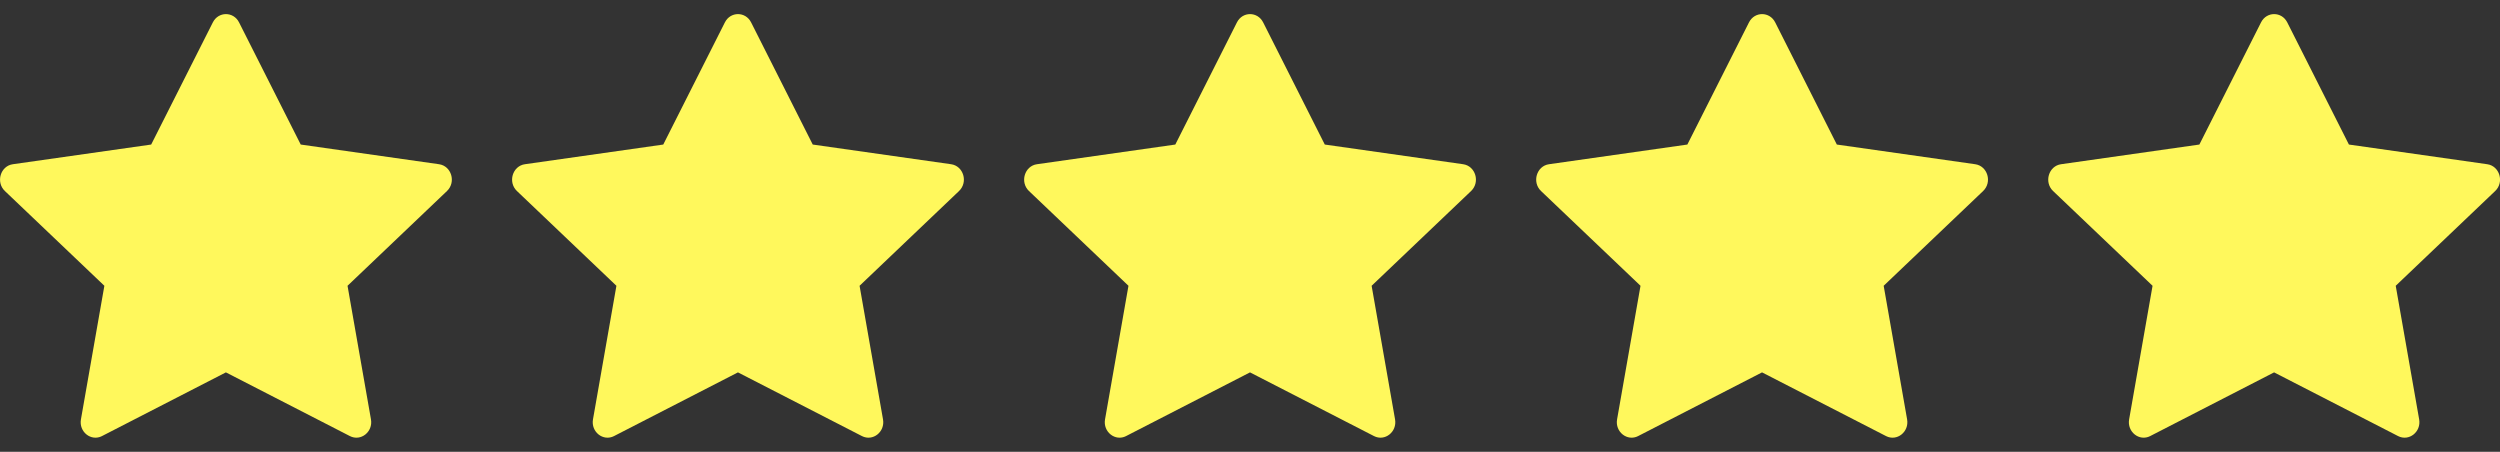
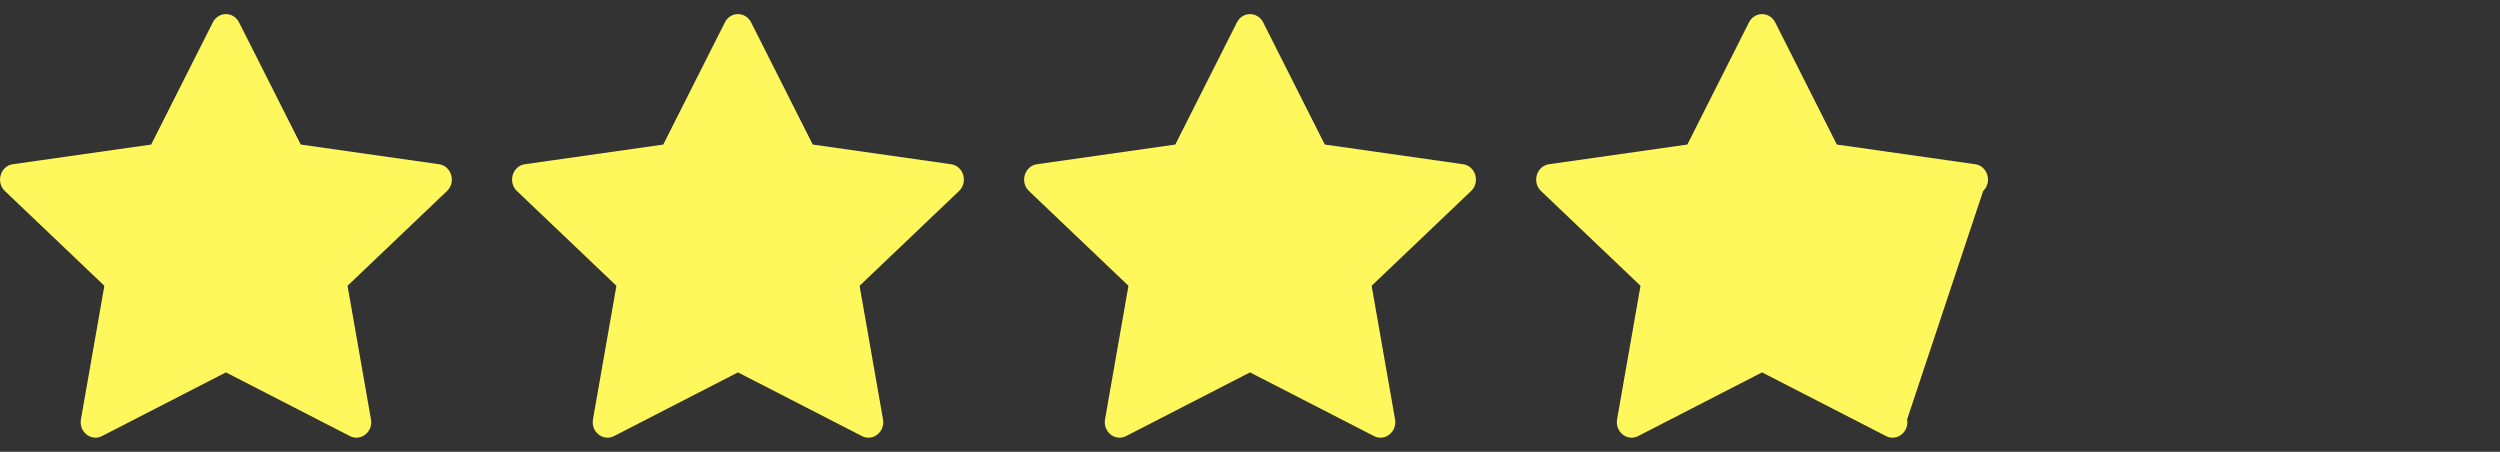
<svg xmlns="http://www.w3.org/2000/svg" width="83" height="15" viewBox="0 0 83 15" fill="none">
  <rect x="0" y="0" width="83" height="15" fill="#333333" stroke="none" />
  <g clip-path="url(#clip0_24_193)">
    <path d="M3.386 14.478C3.024 14.663 2.614 14.338 2.687 13.923L3.465 9.488L0.162 6.342C-0.146 6.048 0.014 5.51 0.428 5.452L5.019 4.799L7.067 0.742C7.252 0.377 7.751 0.377 7.936 0.742L9.984 4.799L14.575 5.452C14.989 5.51 15.149 6.048 14.84 6.342L11.538 9.488L12.316 13.923C12.389 14.338 11.979 14.663 11.617 14.478L7.5 12.363L3.385 14.478H3.386Z" fill="#FFF85C" />
  </g>
  <g clip-path="url(#clip1_24_193)">
    <path d="M20.386 14.478C20.024 14.663 19.614 14.338 19.687 13.923L20.465 9.488L17.162 6.342C16.854 6.048 17.014 5.51 17.428 5.452L22.02 4.799L24.067 0.742C24.252 0.377 24.751 0.377 24.936 0.742L26.983 4.799L31.575 5.452C31.989 5.51 32.149 6.048 31.84 6.342L28.538 9.488L29.316 13.923C29.389 14.338 28.979 14.663 28.617 14.478L24.5 12.363L20.385 14.478H20.386Z" fill="#FFF85C" />
  </g>
  <g clip-path="url(#clip2_24_193)">
    <path d="M37.386 14.478C37.025 14.663 36.614 14.338 36.687 13.923L37.465 9.488L34.162 6.342C33.854 6.048 34.014 5.51 34.428 5.452L39.02 4.799L41.067 0.742C41.252 0.377 41.751 0.377 41.936 0.742L43.983 4.799L48.575 5.452C48.989 5.51 49.149 6.048 48.84 6.342L45.538 9.488L46.316 13.923C46.389 14.338 45.978 14.663 45.617 14.478L41.5 12.363L37.385 14.478H37.386Z" fill="#FFF85C" />
  </g>
  <g clip-path="url(#clip3_24_193)">
-     <path d="M54.386 14.478C54.025 14.663 53.614 14.338 53.687 13.923L54.465 9.488L51.162 6.342C50.854 6.048 51.014 5.51 51.428 5.452L56.02 4.799L58.067 0.742C58.252 0.377 58.751 0.377 58.936 0.742L60.983 4.799L65.575 5.452C65.989 5.51 66.149 6.048 65.84 6.342L62.538 9.488L63.316 13.923C63.389 14.338 62.978 14.663 62.617 14.478L58.5 12.363L54.385 14.478H54.386Z" fill="#FFF85C" />
+     <path d="M54.386 14.478C54.025 14.663 53.614 14.338 53.687 13.923L54.465 9.488L51.162 6.342C50.854 6.048 51.014 5.51 51.428 5.452L56.02 4.799L58.067 0.742C58.252 0.377 58.751 0.377 58.936 0.742L60.983 4.799L65.575 5.452C65.989 5.51 66.149 6.048 65.84 6.342L63.316 13.923C63.389 14.338 62.978 14.663 62.617 14.478L58.5 12.363L54.385 14.478H54.386Z" fill="#FFF85C" />
  </g>
  <g clip-path="url(#clip4_24_193)">
    <path d="M71.386 14.478C71.025 14.663 70.614 14.338 70.687 13.923L71.465 9.488L68.162 6.342C67.854 6.048 68.014 5.51 68.428 5.452L73.019 4.799L75.067 0.742C75.252 0.377 75.751 0.377 75.936 0.742L77.984 4.799L82.575 5.452C82.989 5.51 83.149 6.048 82.84 6.342L79.538 9.488L80.316 13.923C80.389 14.338 79.978 14.663 79.617 14.478L75.5 12.363L71.385 14.478H71.386Z" fill="#FFF85C" />
  </g>
  <defs>
    <clipPath id="clip0_24_193">
      <rect width="15" height="15" fill="white" />
    </clipPath>
    <clipPath id="clip1_24_193">
      <rect width="15" height="15" fill="white" transform="translate(17)" />
    </clipPath>
    <clipPath id="clip2_24_193">
      <rect width="15" height="15" fill="white" transform="translate(34)" />
    </clipPath>
    <clipPath id="clip3_24_193">
      <rect width="15" height="15" fill="white" transform="translate(51)" />
    </clipPath>
    <clipPath id="clip4_24_193">
-       <rect width="15" height="15" fill="white" transform="translate(68)" />
-     </clipPath>
+       </clipPath>
  </defs>
</svg>